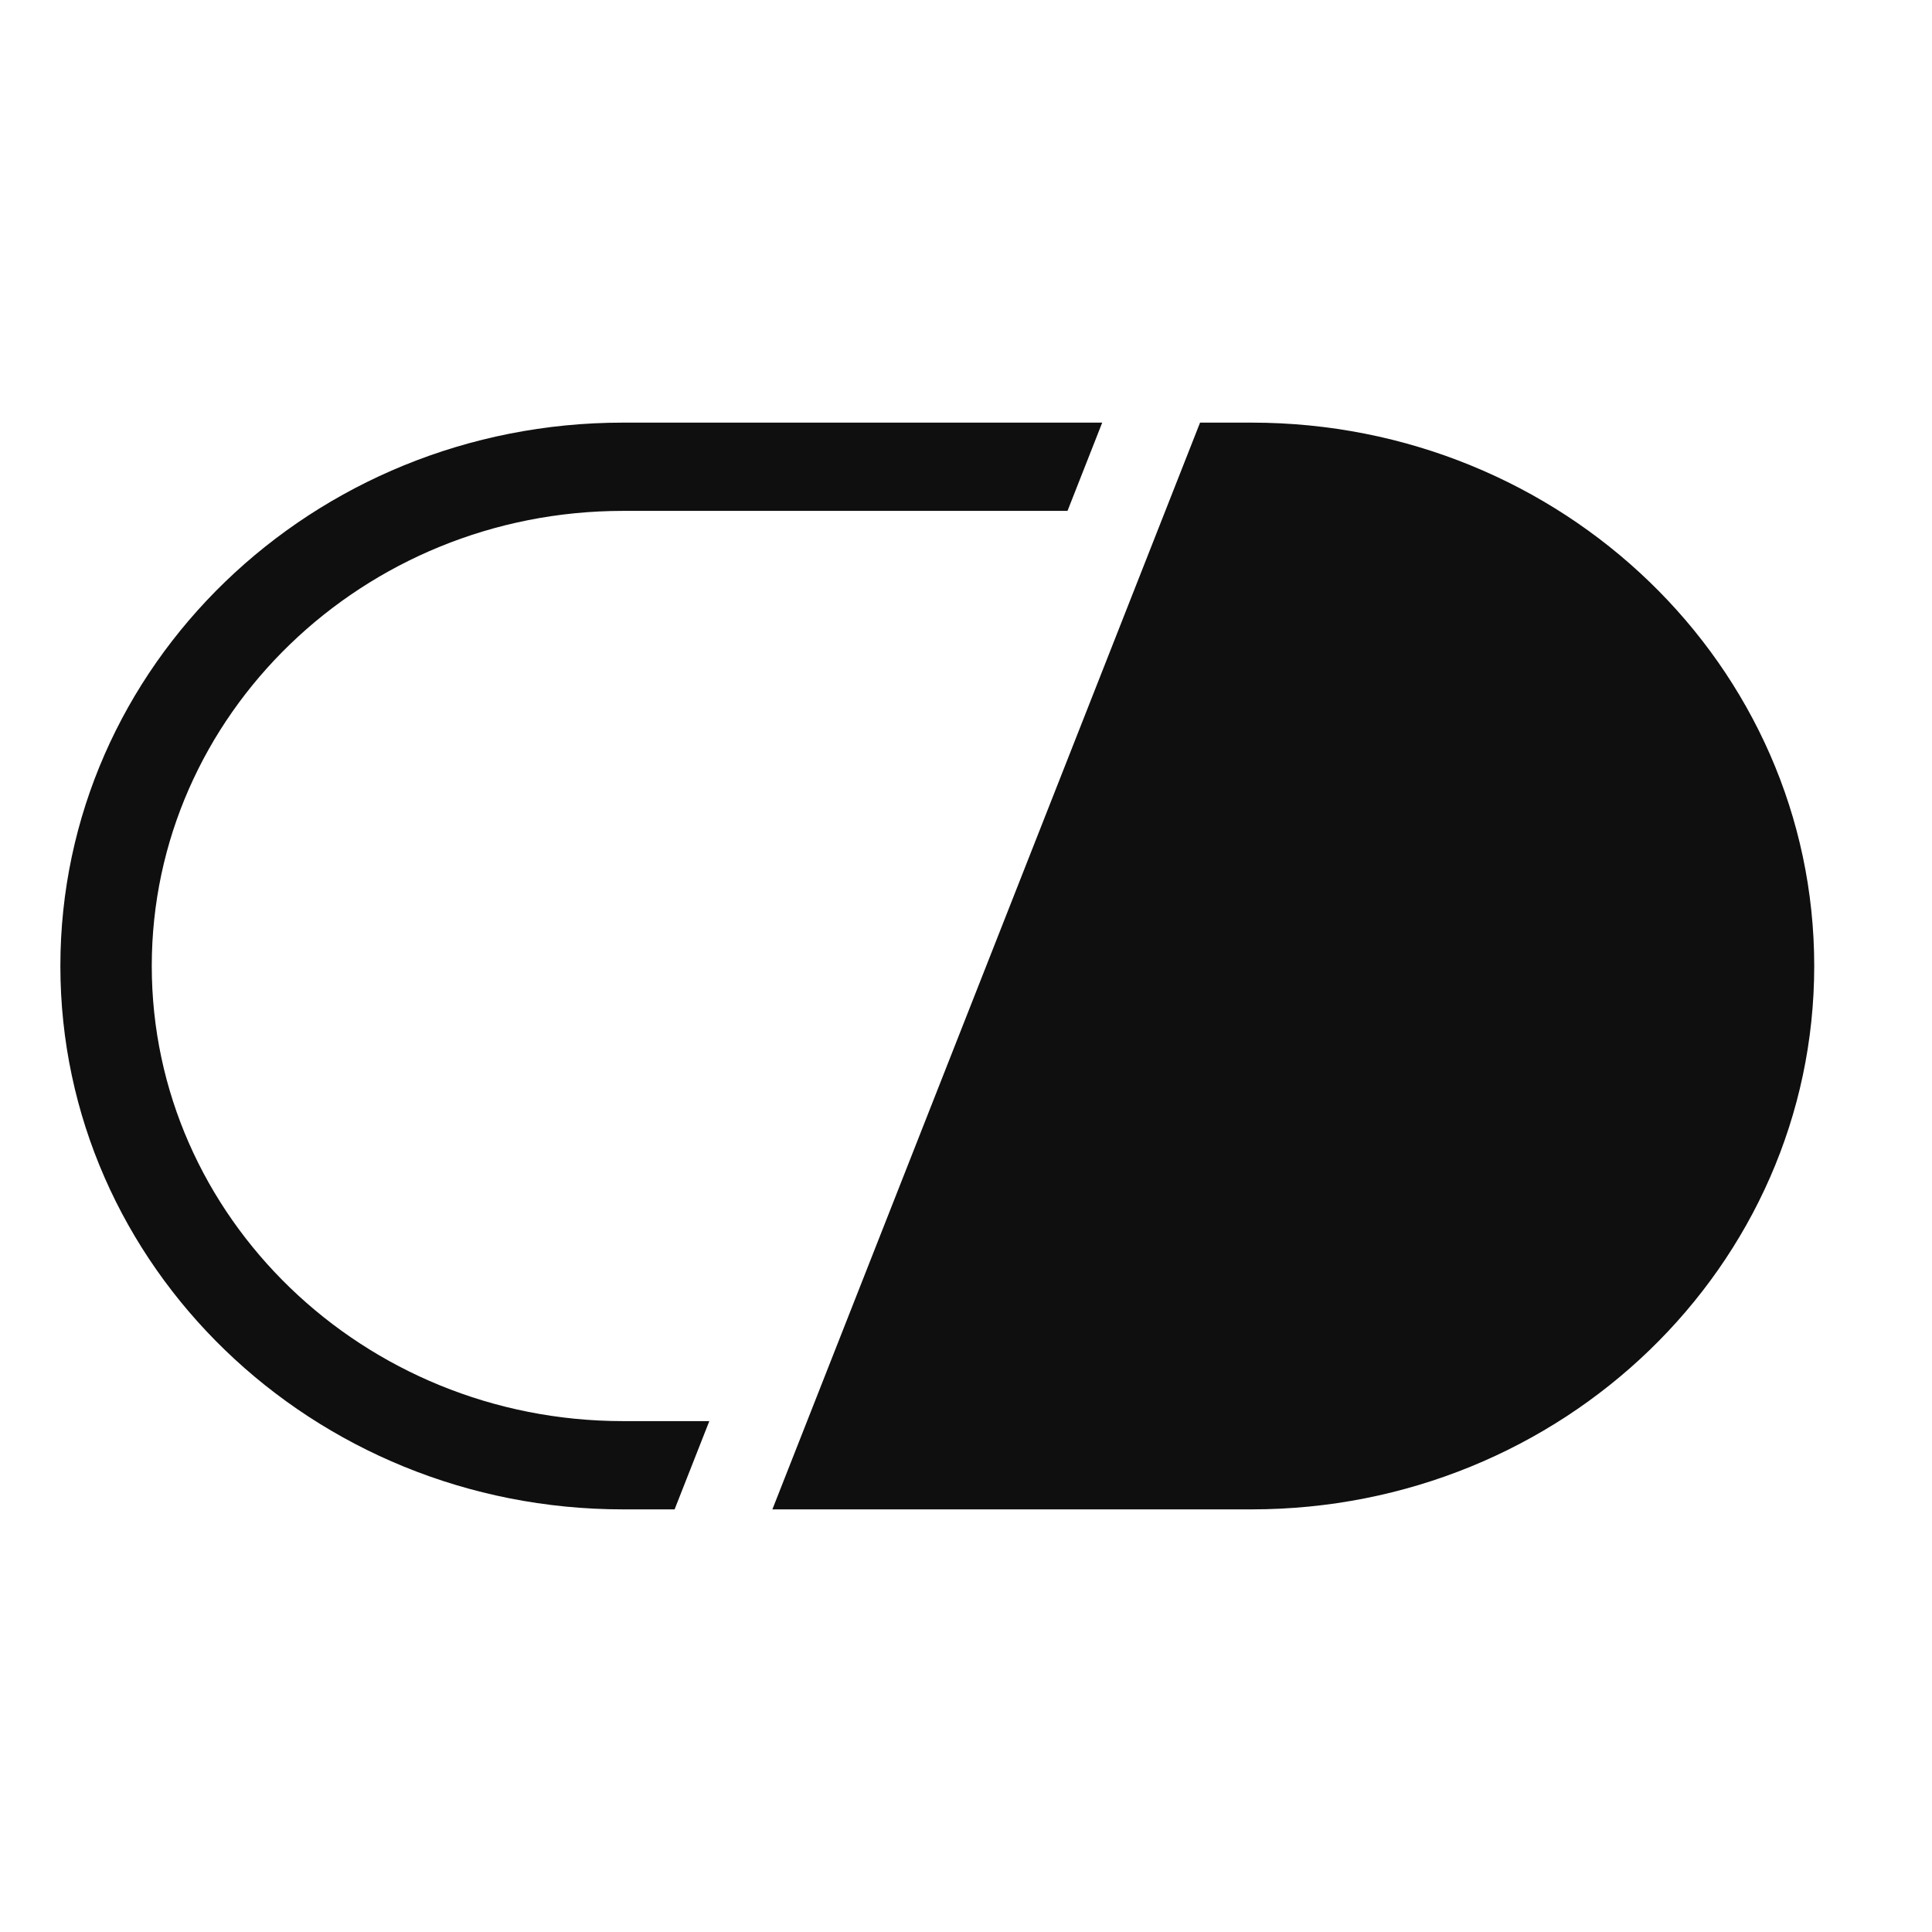
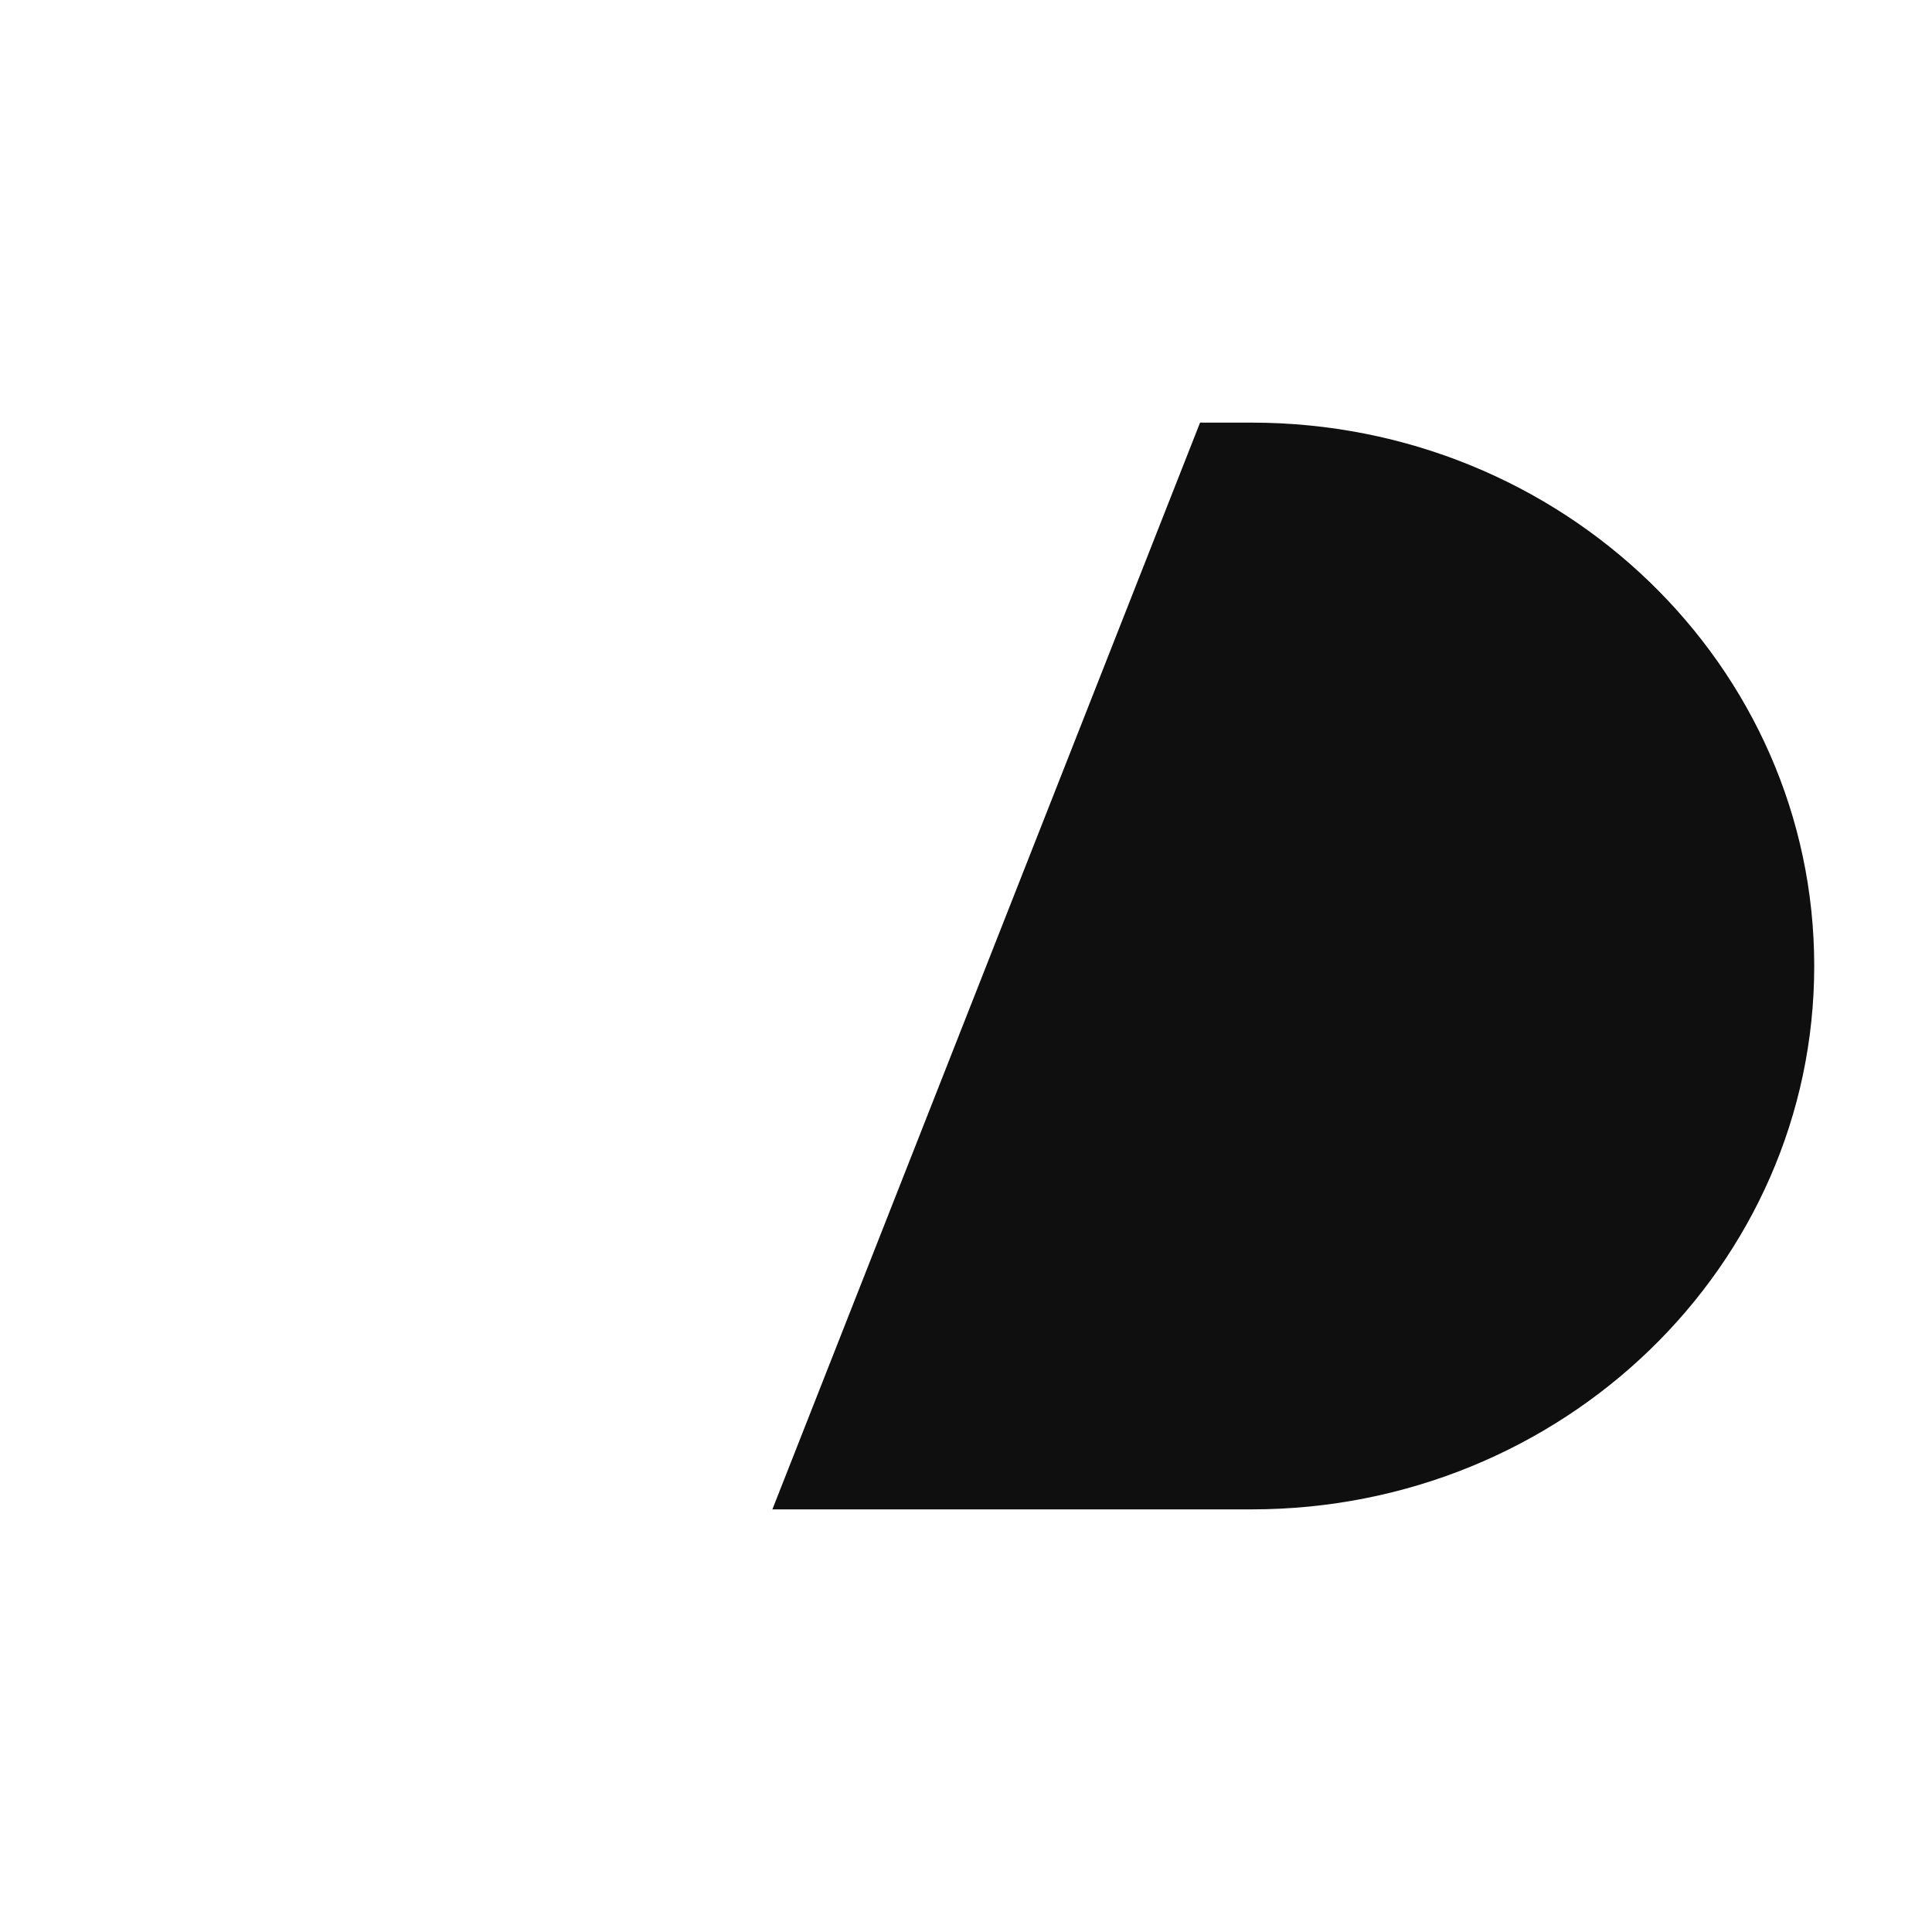
<svg xmlns="http://www.w3.org/2000/svg" version="1.1" width="256" height="256">
  <svg width="256" height="256" viewBox="0 0 256 256" fill="none">
    <path d="M159.014 56H165.836C207.015 56 240.394 88.234 240.394 128C240.394 167.766 207.015 200 165.836 200H102.344L159.014 56Z" fill="#0F0F0F" />
-     <path d="M93.988 188.305H82.558C48.126 188.305 20.11 161.25 20.11 128C20.11 94.749 48.126 67.695 82.558 67.695H141.45L146.05 56H82.558C41.379 56 8 88.234 8 128C8 167.766 41.379 200 82.558 200H89.388L93.988 188.305Z" fill="#0F0F0F" />
  </svg>
  <style>@media (prefers-color-scheme: light) { :root { filter: none; } }
@media (prefers-color-scheme: dark) { :root { filter: none; } }
</style>
</svg>